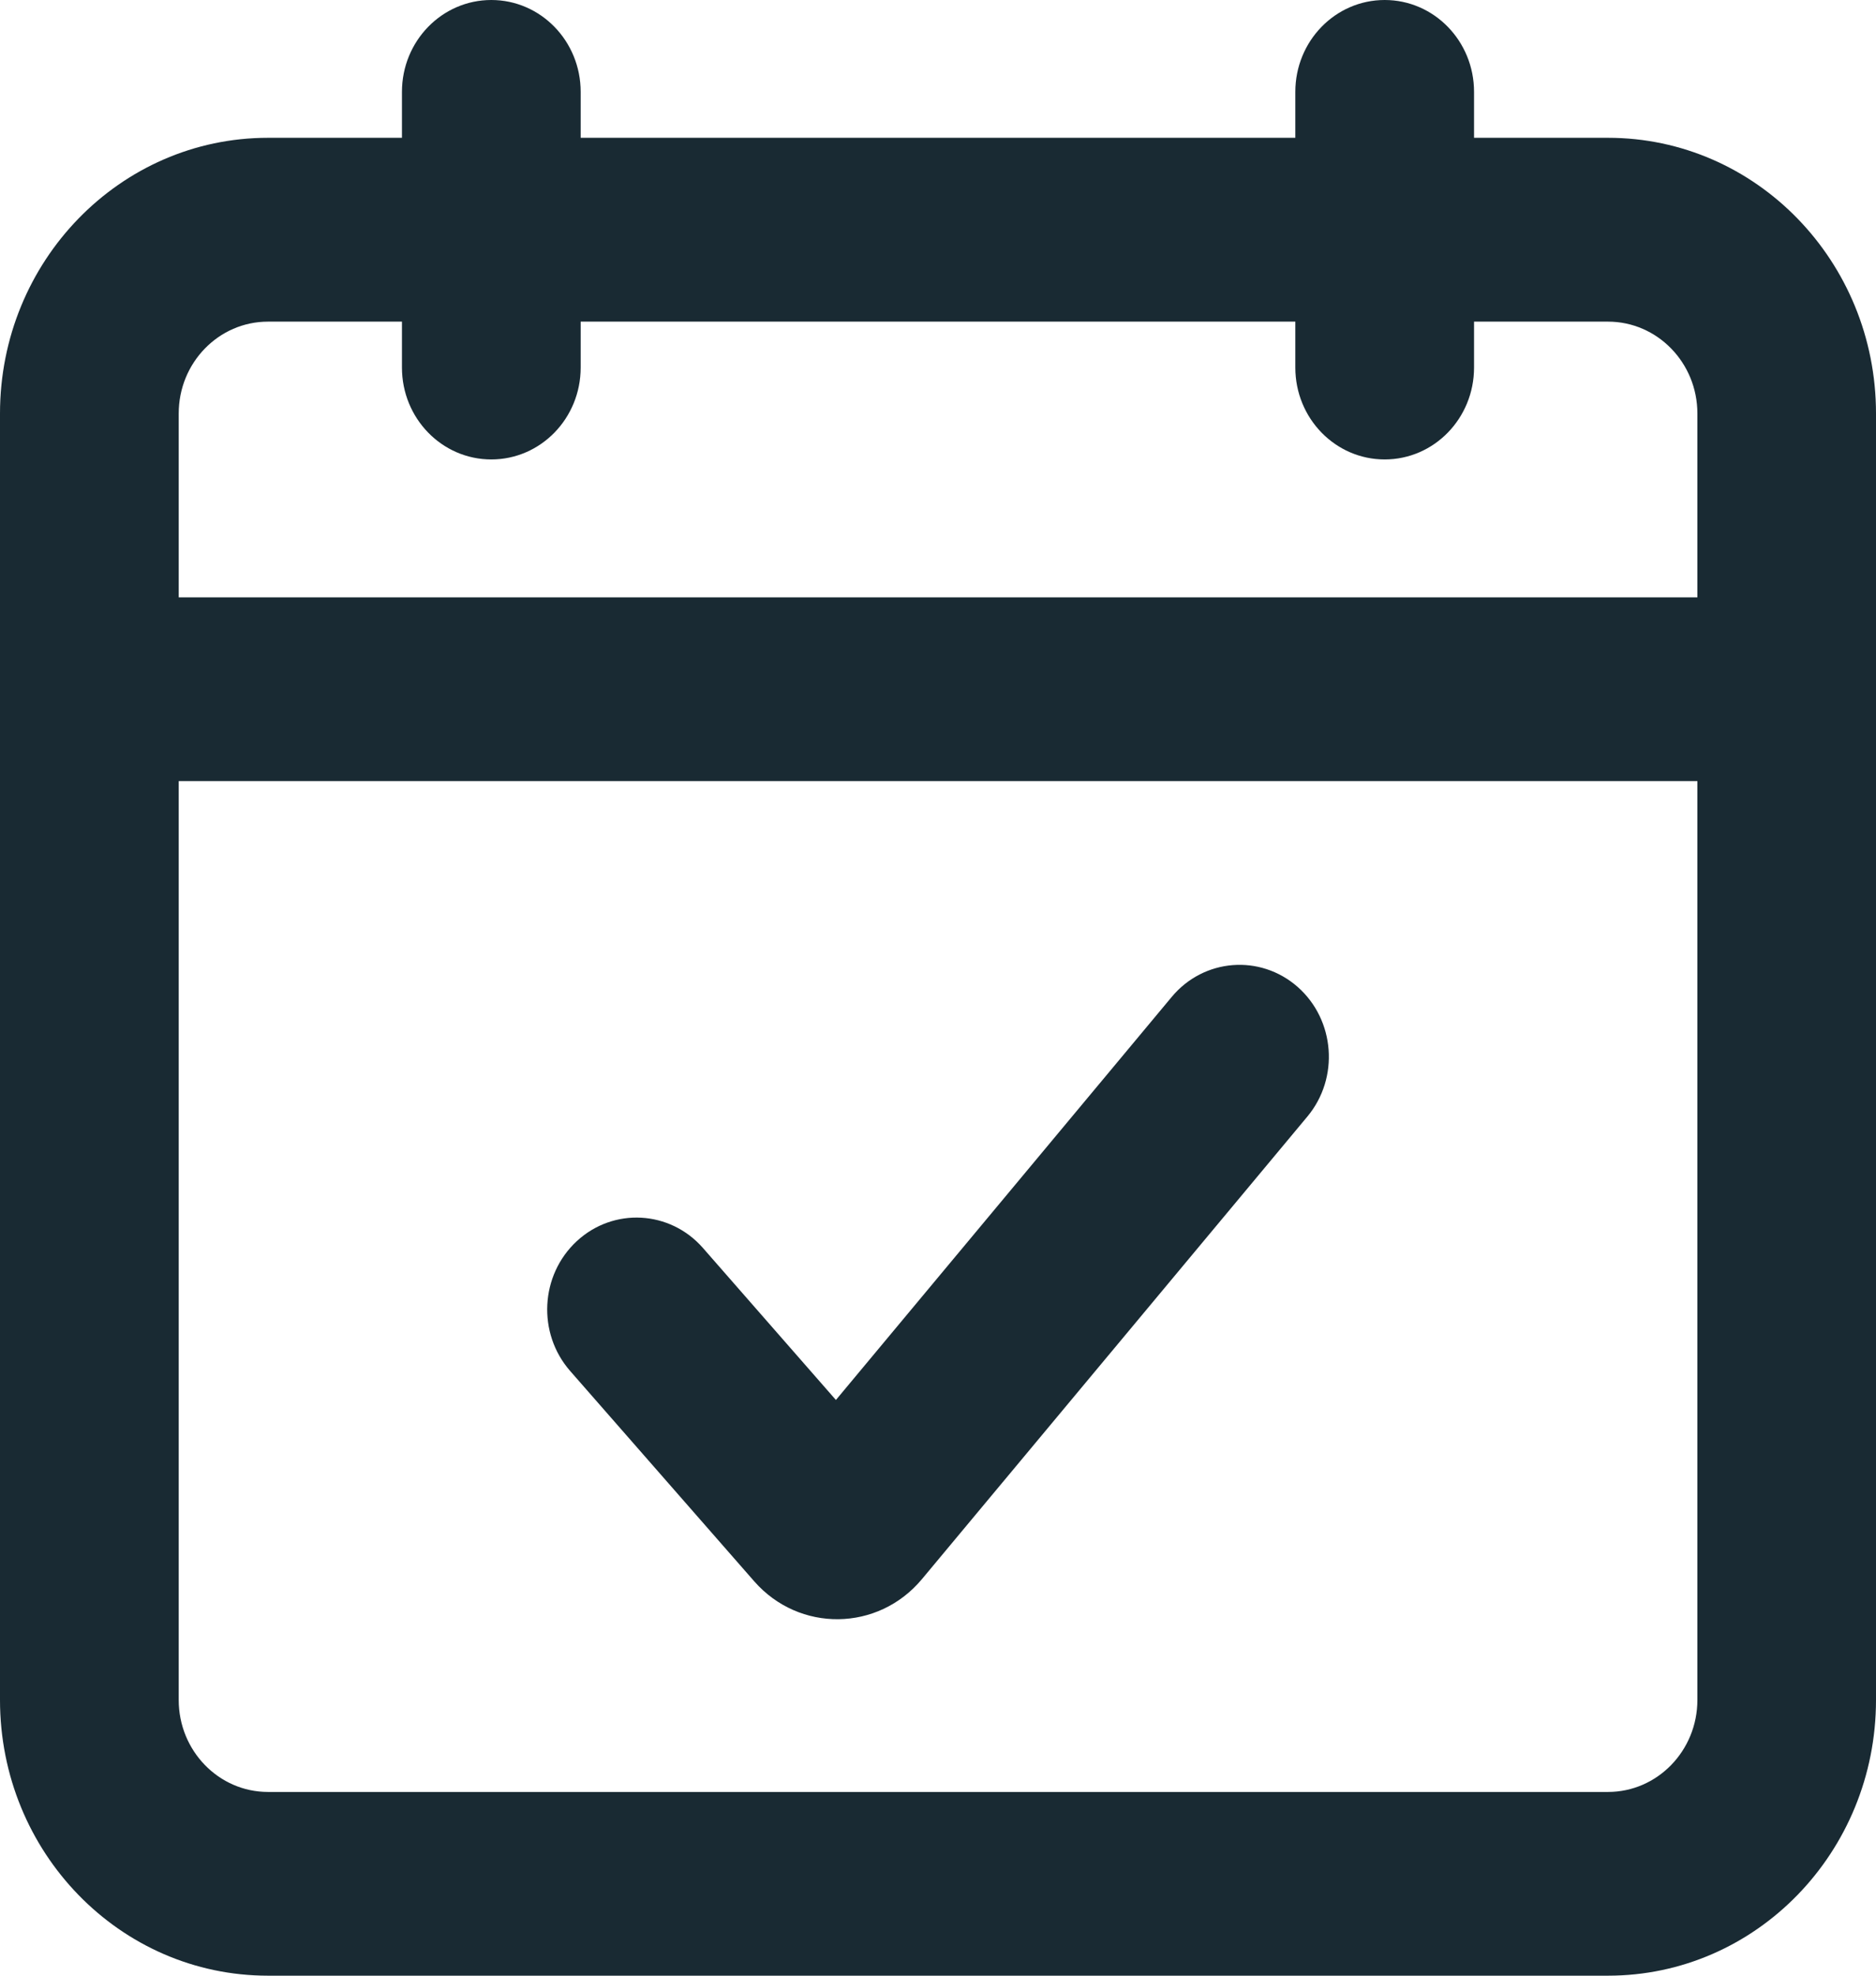
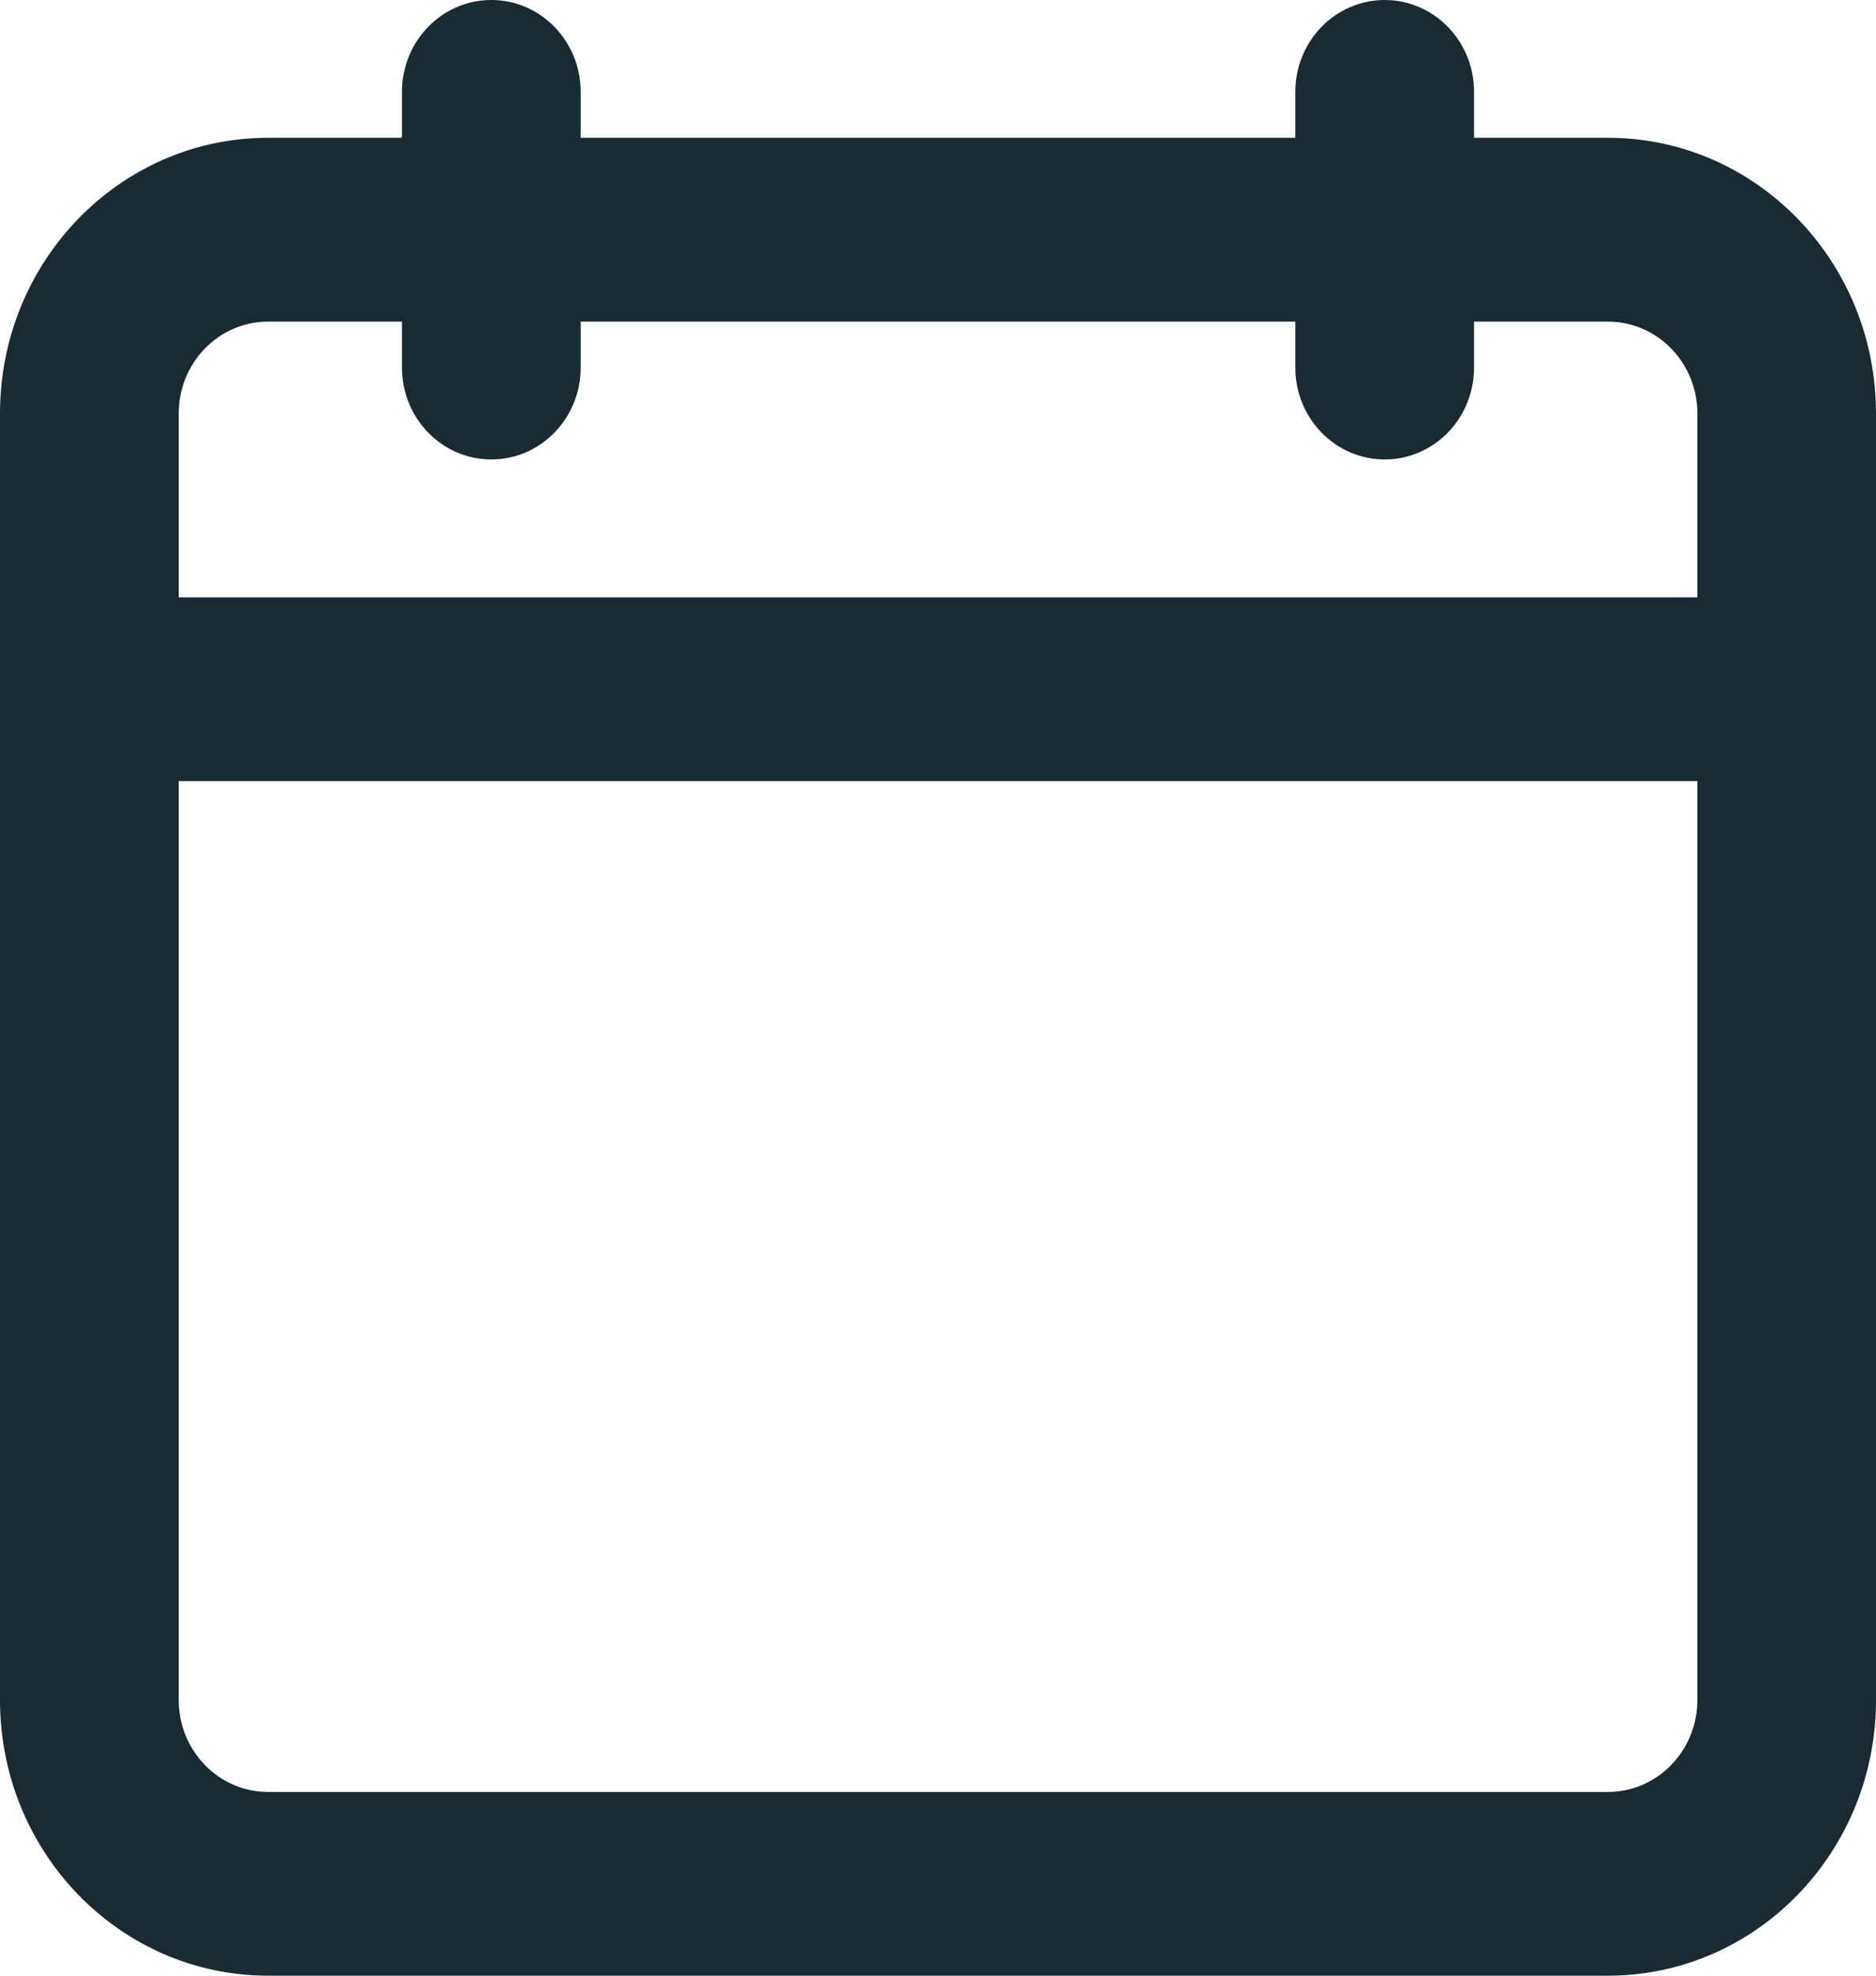
<svg xmlns="http://www.w3.org/2000/svg" width="19" height="20" viewBox="0 0 19 20" fill="none">
  <path fill-rule="evenodd" clip-rule="evenodd" d="M4.976 0C4.476 0 4.071 0.416 4.071 0.93V1.395H2.714C1.215 1.395 0 2.645 0 4.186V17.209C0 18.751 1.215 20 2.714 20H16.286C17.785 20 19 18.751 19 17.209V4.186C19 2.645 17.785 1.395 16.286 1.395H14.929V0.93C14.929 0.416 14.524 0 14.024 0C13.524 0 13.119 0.416 13.119 0.93V1.395H5.881V0.93C5.881 0.416 5.476 0 4.976 0ZM14.024 4.651C13.524 4.651 13.119 4.235 13.119 3.721V3.256H5.881V3.721C5.881 4.235 5.476 4.651 4.976 4.651C4.476 4.651 4.071 4.235 4.071 3.721V3.256H2.714C2.215 3.256 1.81 3.672 1.81 4.186V6.047H17.191V4.186C17.191 3.672 16.785 3.256 16.286 3.256H14.929V3.721C14.929 4.235 14.524 4.651 14.024 4.651ZM2.714 18.14C2.215 18.14 1.81 17.723 1.81 17.209V7.907H17.191V17.209C17.191 17.723 16.785 18.14 16.286 18.14H2.714Z" fill="#192a33" />
-   <path d="M13.241 11.303C13.566 10.913 13.522 10.326 13.143 9.991C12.763 9.657 12.192 9.702 11.867 10.092L8.466 14.172L7.119 12.633C6.785 12.252 6.213 12.221 5.842 12.564C5.47 12.908 5.44 13.496 5.774 13.878L7.638 16.007C8.094 16.528 8.893 16.518 9.337 15.986L13.241 11.303Z" fill="#192a33" />
</svg>